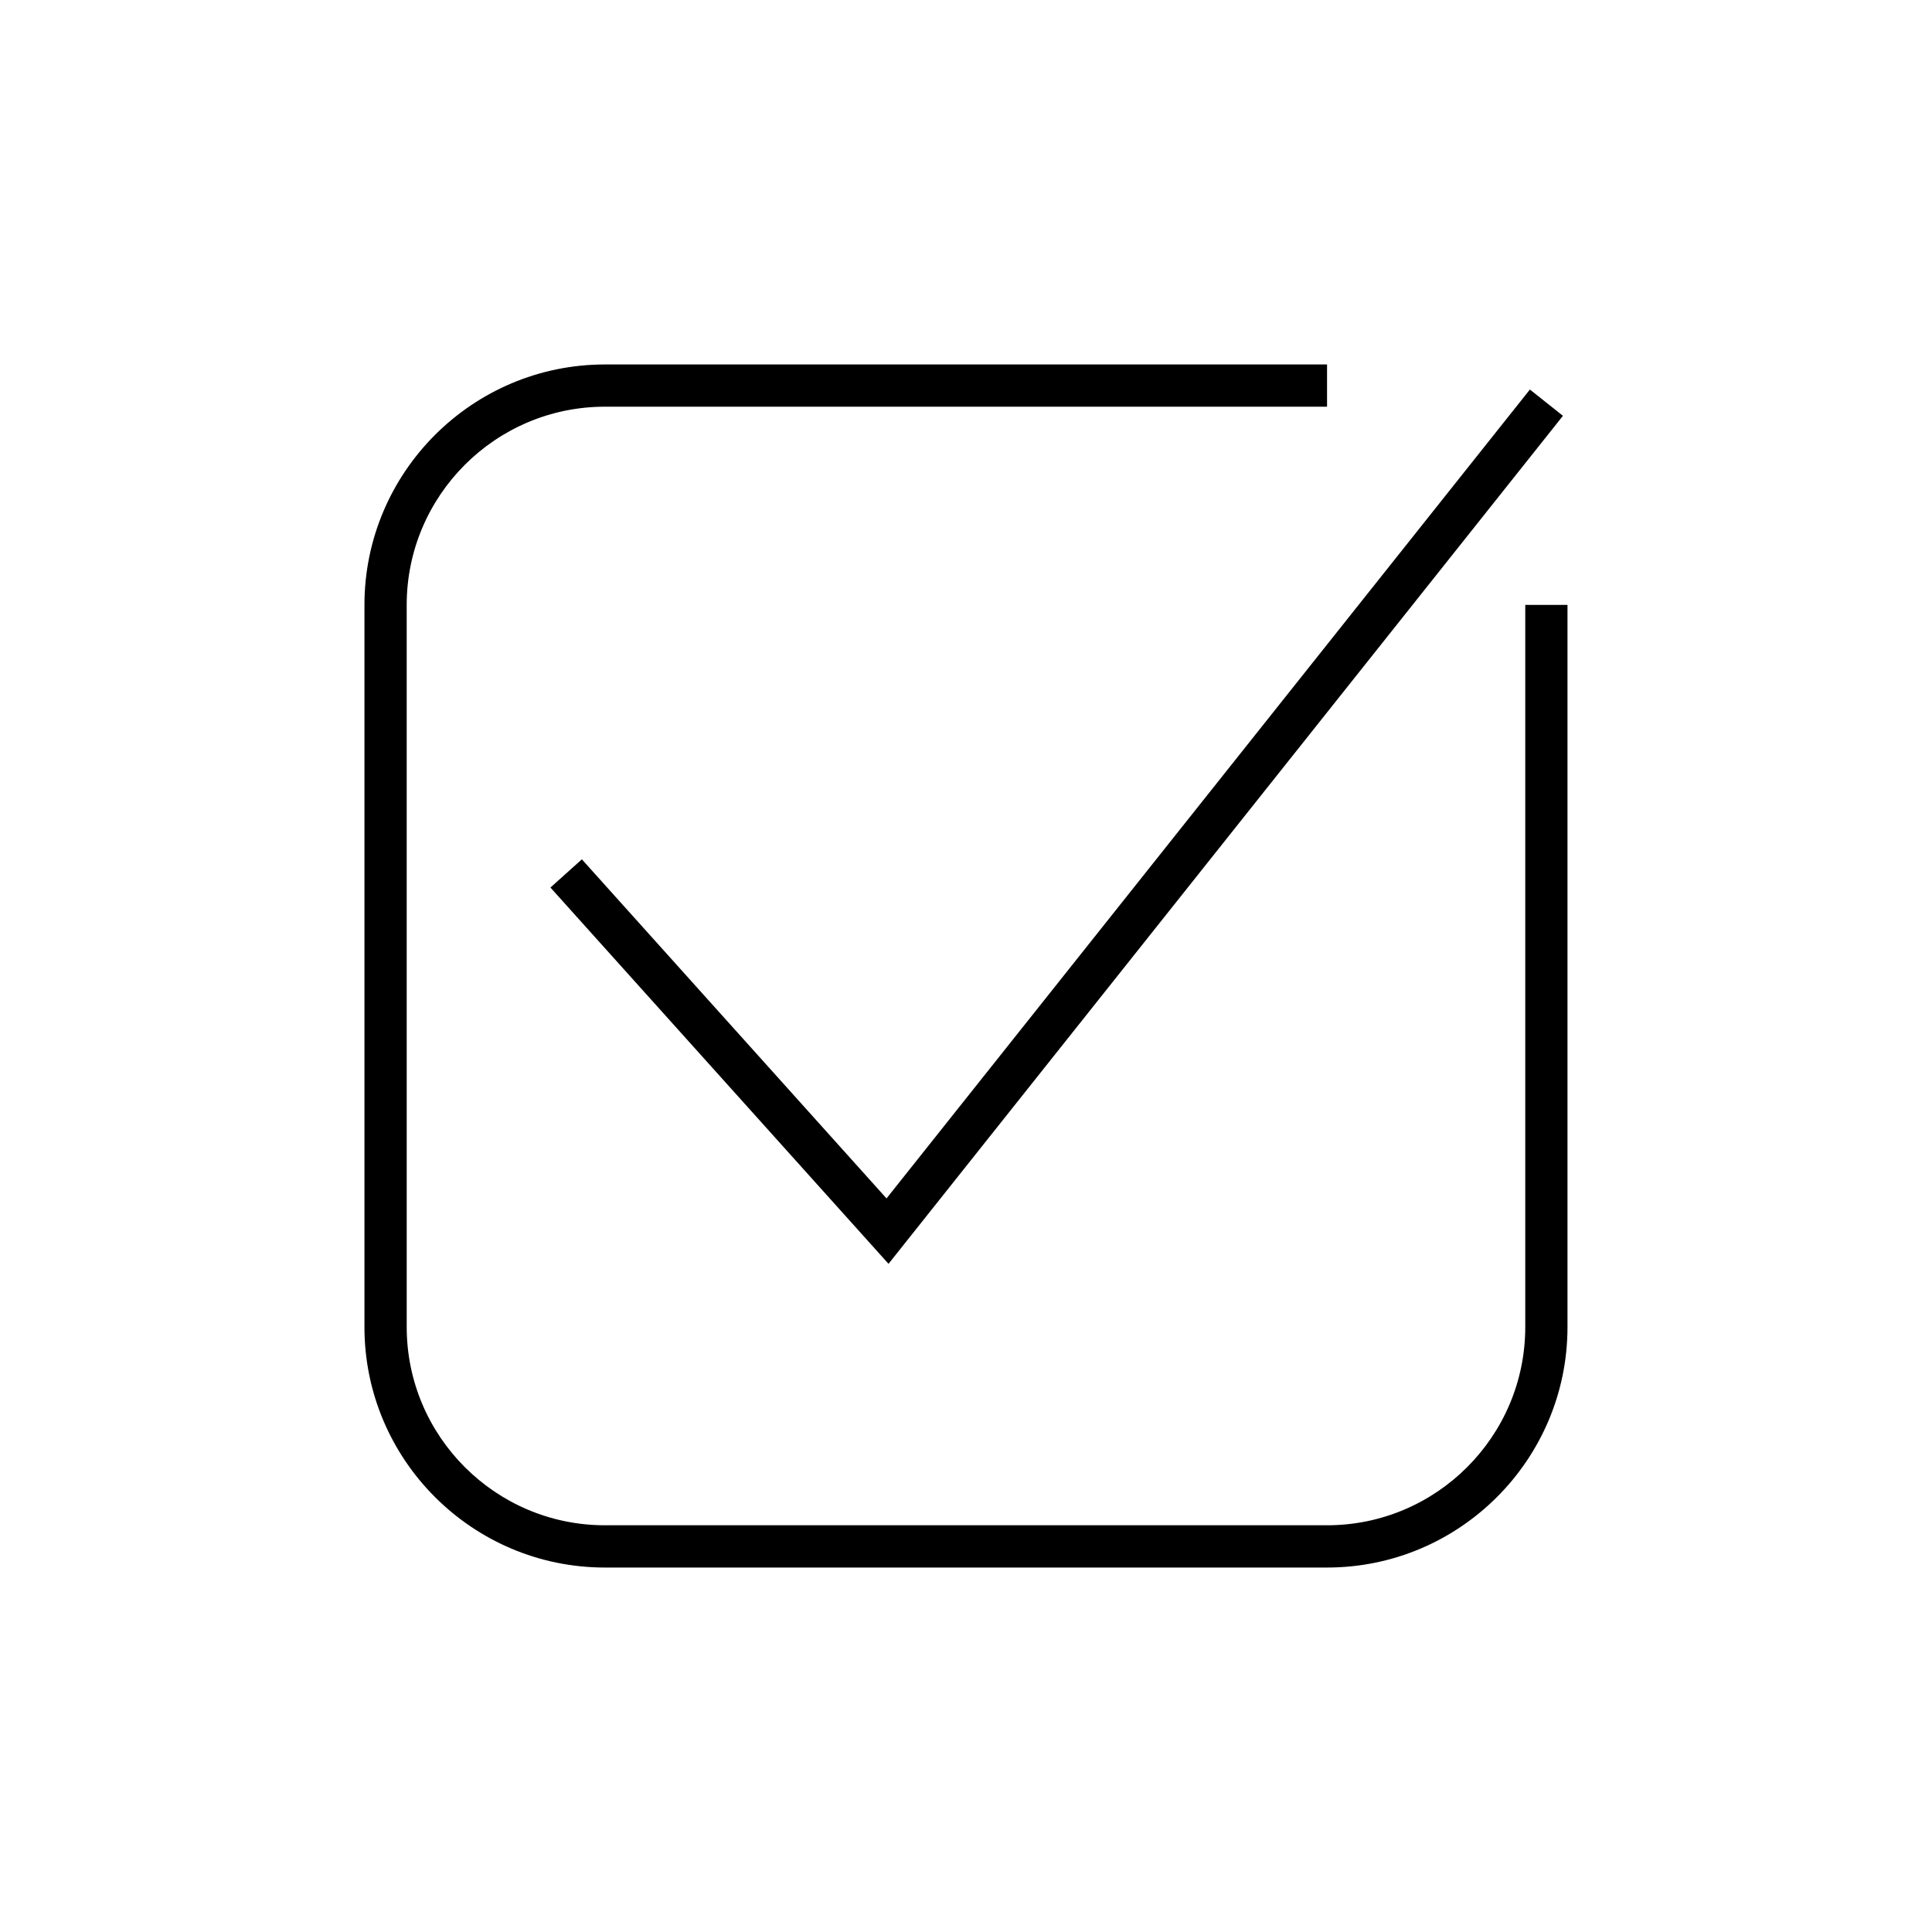
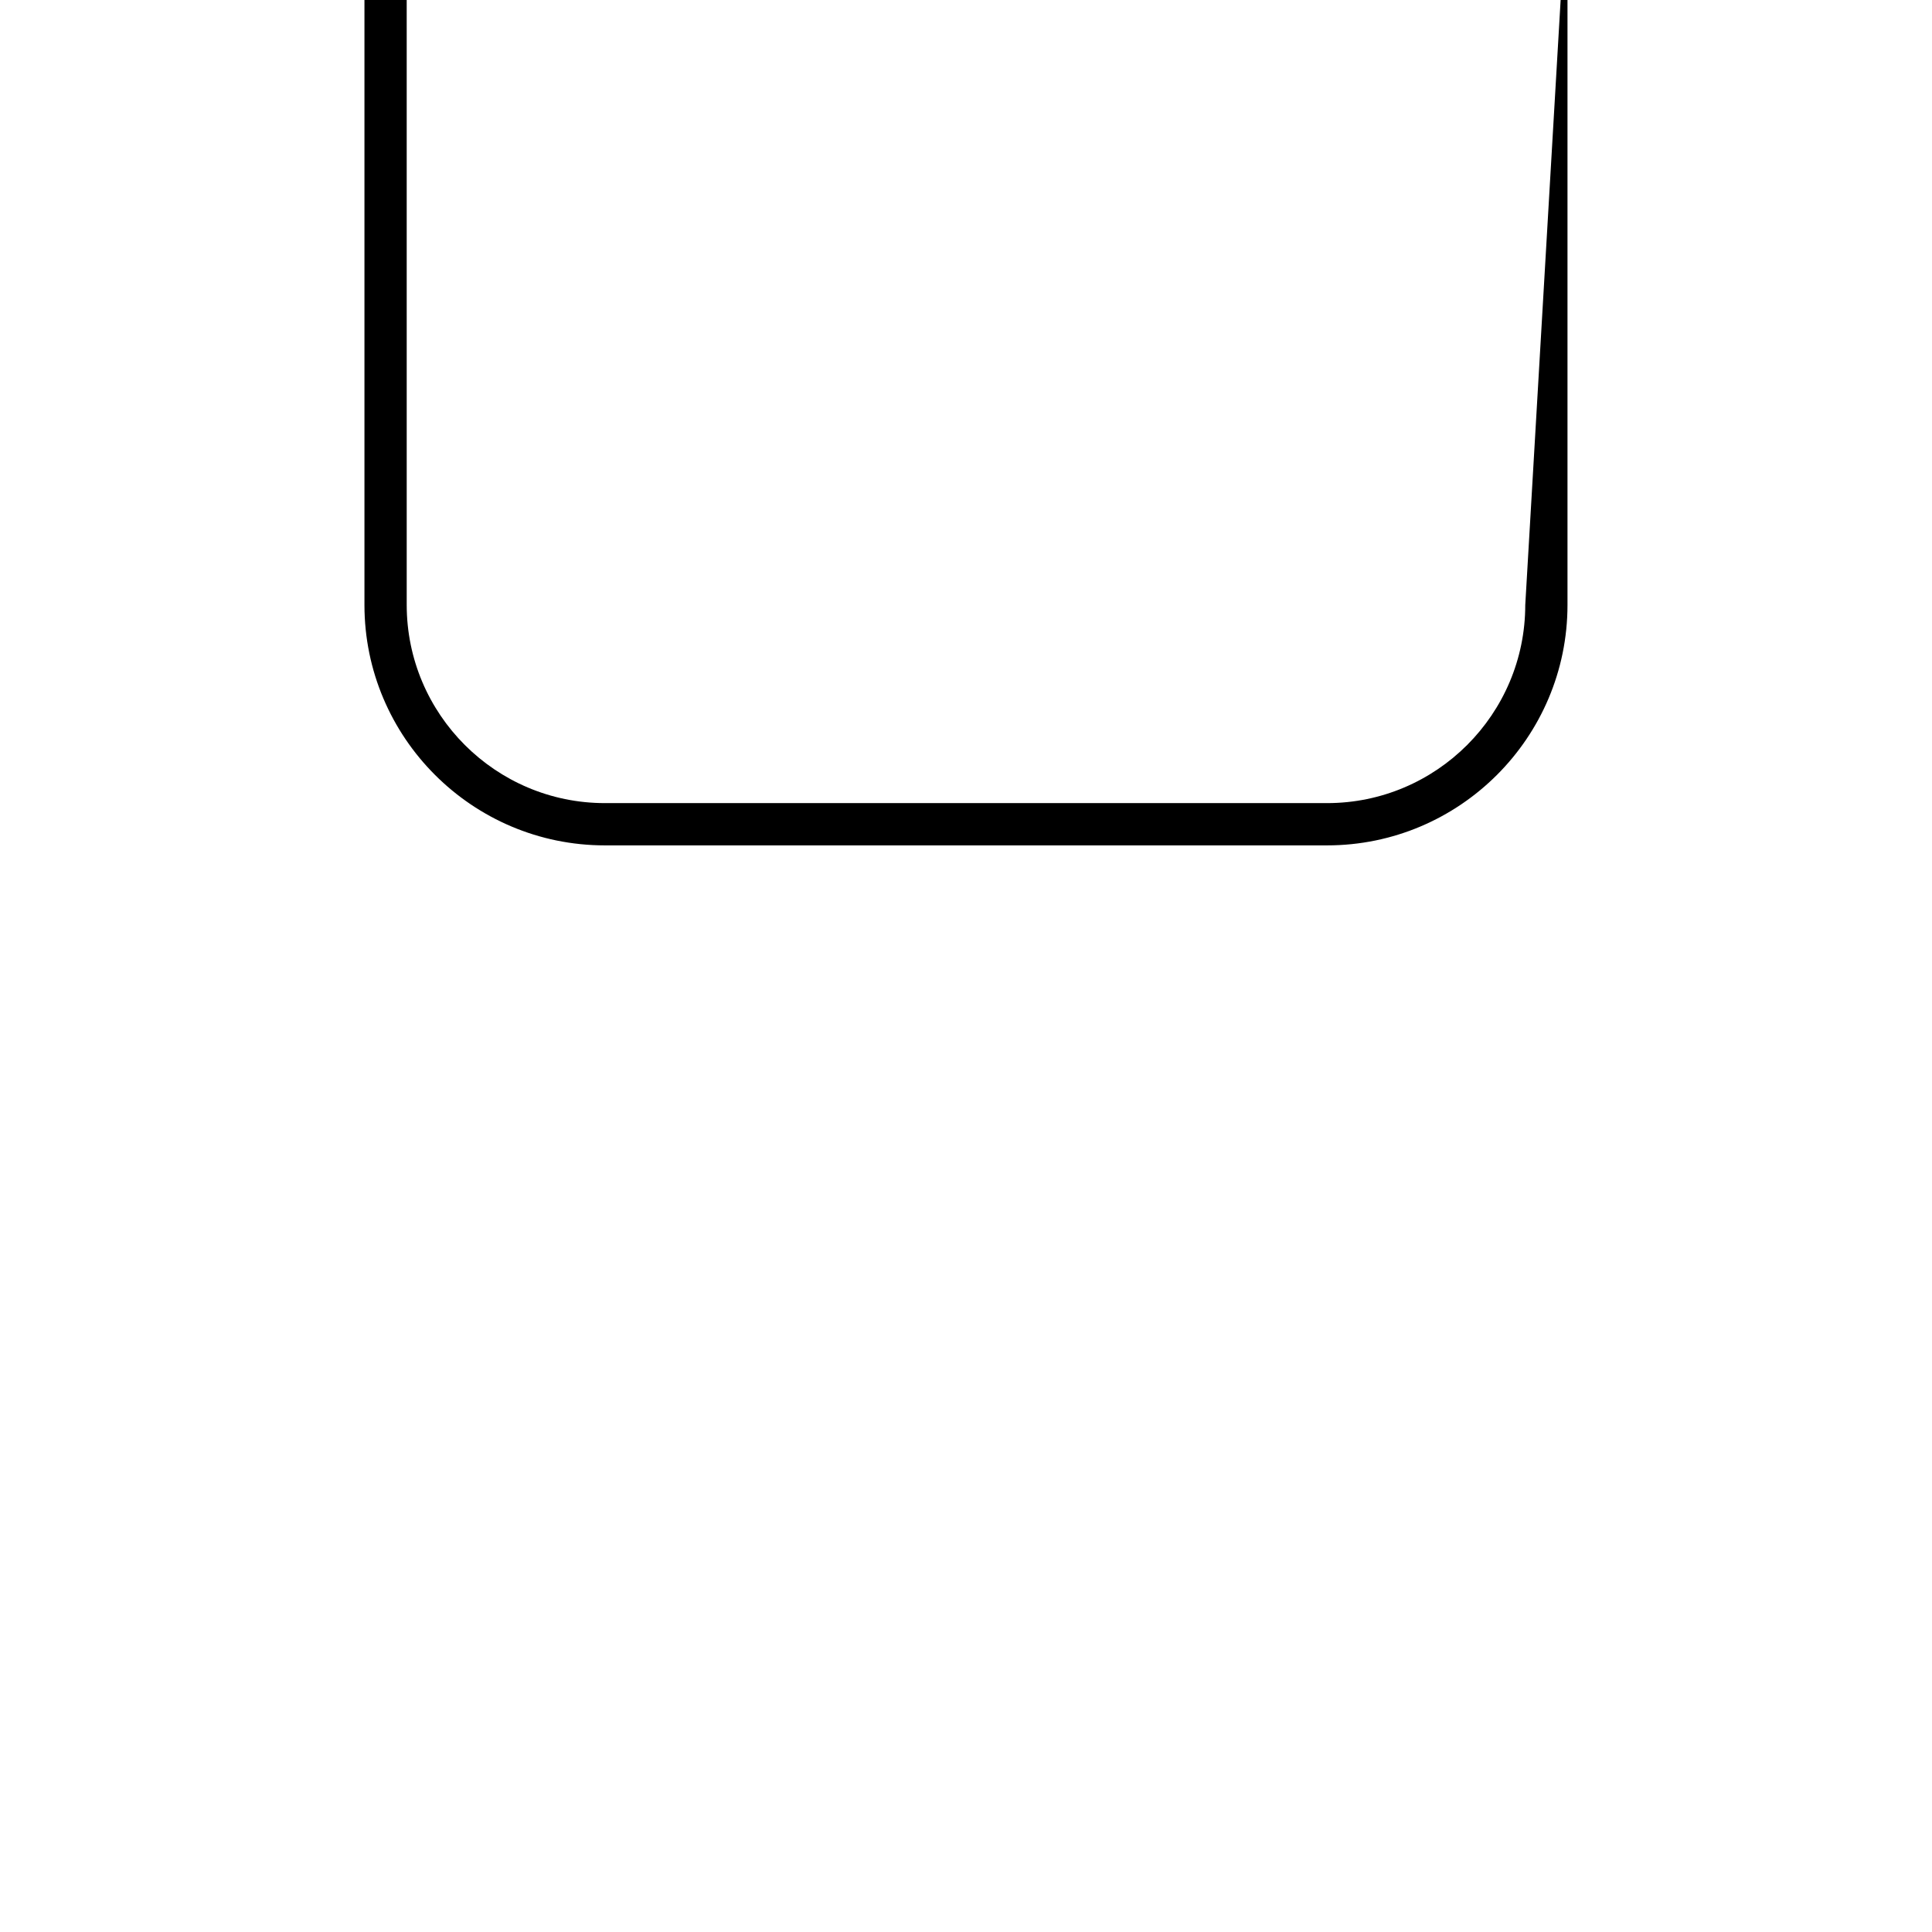
<svg xmlns="http://www.w3.org/2000/svg" fill="#000000" width="800px" height="800px" version="1.1" viewBox="144 144 512 512">
  <g>
-     <path d="m548.21 304.31v191.38c0 28.961-23.562 52.523-52.523 52.523h-191.38c-28.961 0-52.523-23.562-52.523-52.523l-0.004-191.38c0-28.961 23.562-52.531 52.523-52.531h191.38v-11.195l-191.38 0.004c-35.133 0-63.719 28.586-63.719 63.727v191.38c0 35.133 28.586 63.719 63.719 63.719h191.38c35.133 0 63.719-28.586 63.719-63.719v-191.39z" />
-     <path d="m298.2 371.73-8.328 7.477 89.594 99.719 178.73-224.73-8.758-6.965-170.5 214.36z" />
+     <path d="m548.21 304.31c0 28.961-23.562 52.523-52.523 52.523h-191.38c-28.961 0-52.523-23.562-52.523-52.523l-0.004-191.38c0-28.961 23.562-52.531 52.523-52.531h191.38v-11.195l-191.38 0.004c-35.133 0-63.719 28.586-63.719 63.727v191.38c0 35.133 28.586 63.719 63.719 63.719h191.38c35.133 0 63.719-28.586 63.719-63.719v-191.39z" />
  </g>
</svg>